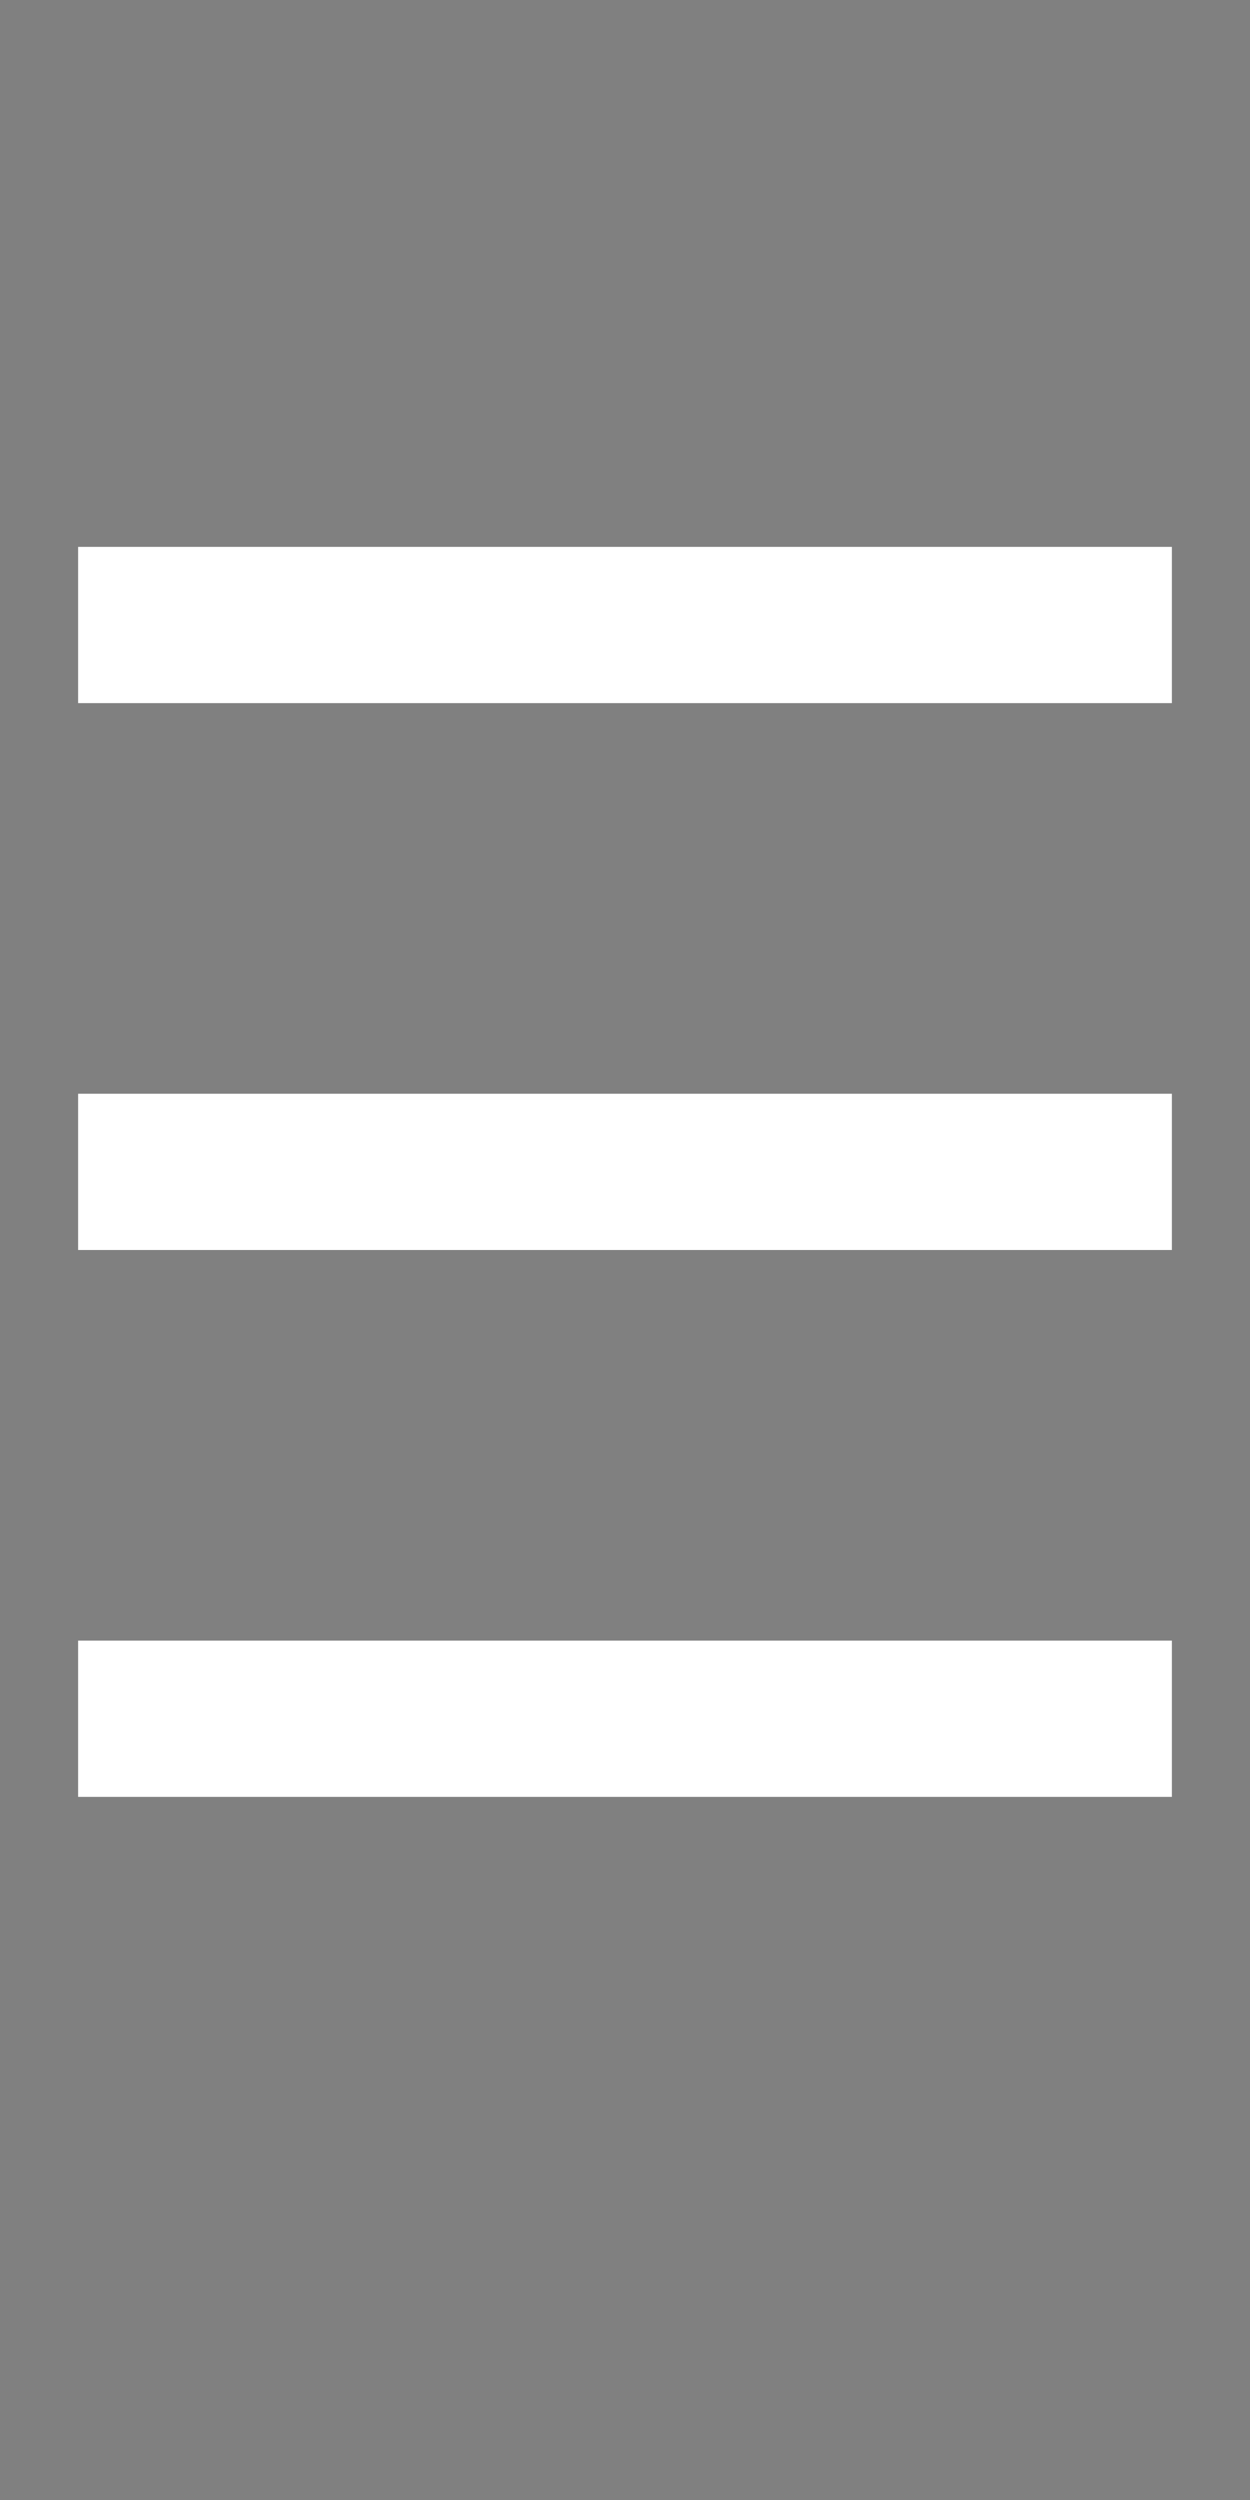
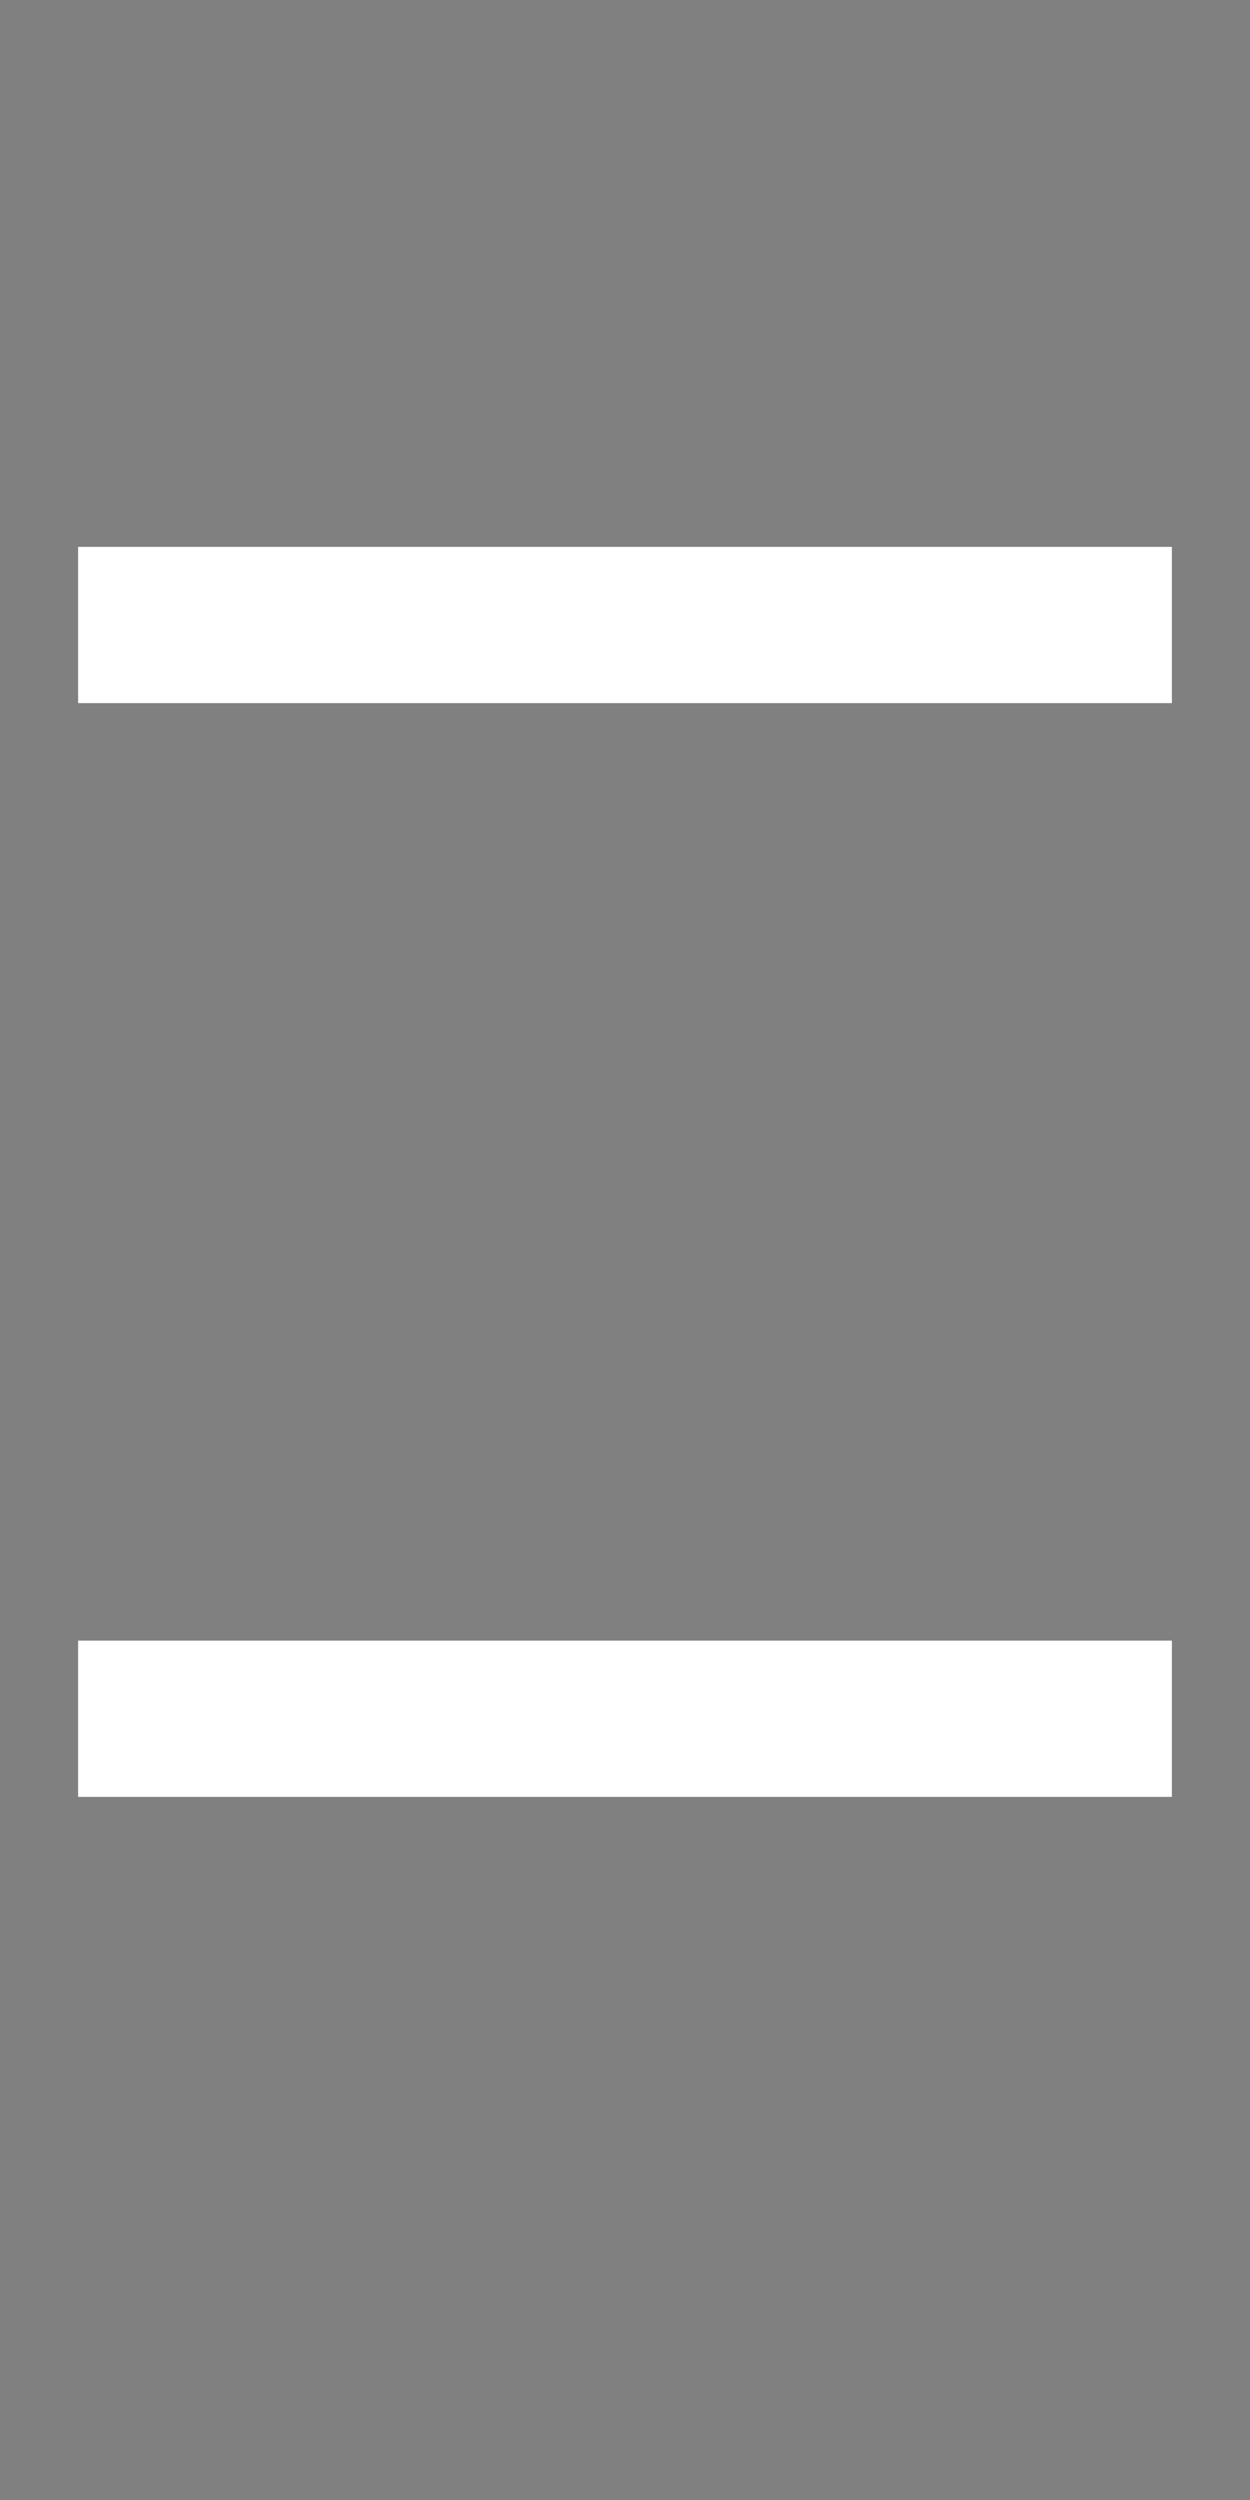
<svg xmlns="http://www.w3.org/2000/svg" version="1.1" height="32px" width="16px">
  <rect width="100%" height="100%" fill="#808080" stroke="none" />
  <path stroke-width="2" stroke="#FFF" d="M1,8 15,8" />
-   <path stroke-width="2" stroke="#FFF" d="M1,15 15,15" />
  <path stroke-width="2" stroke="#FFF" d="M1,22 15,22" />
</svg>